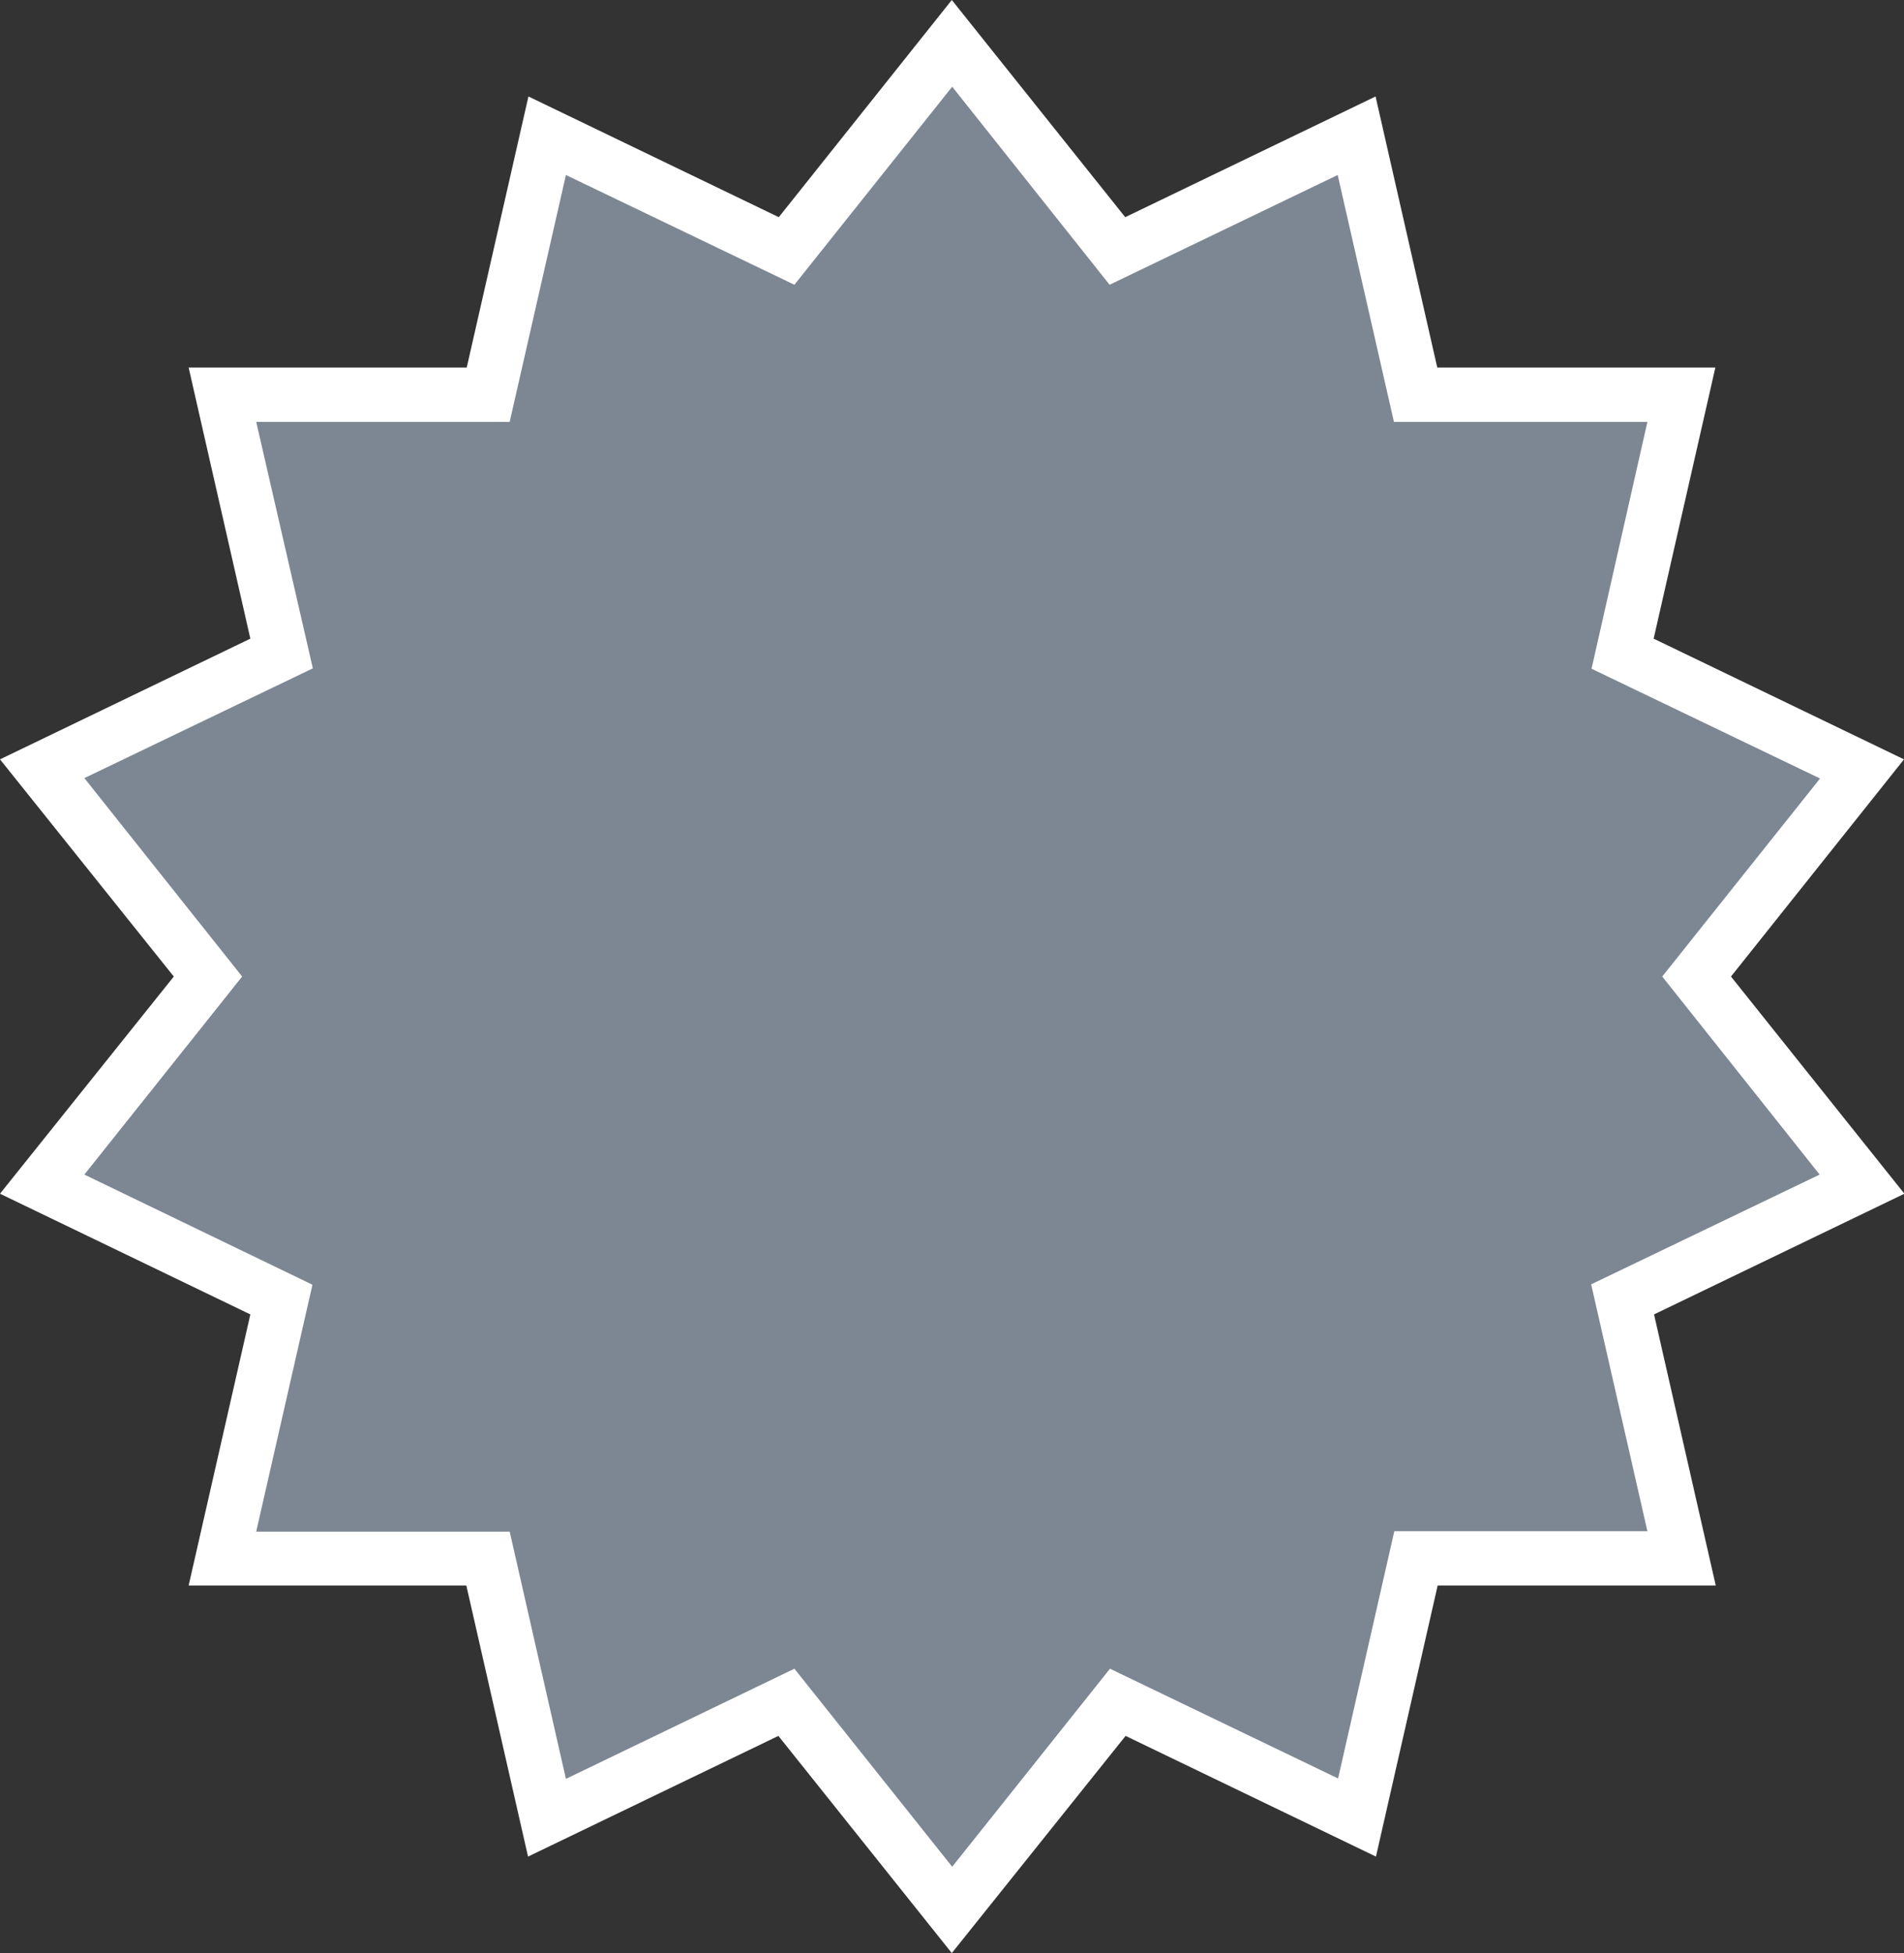
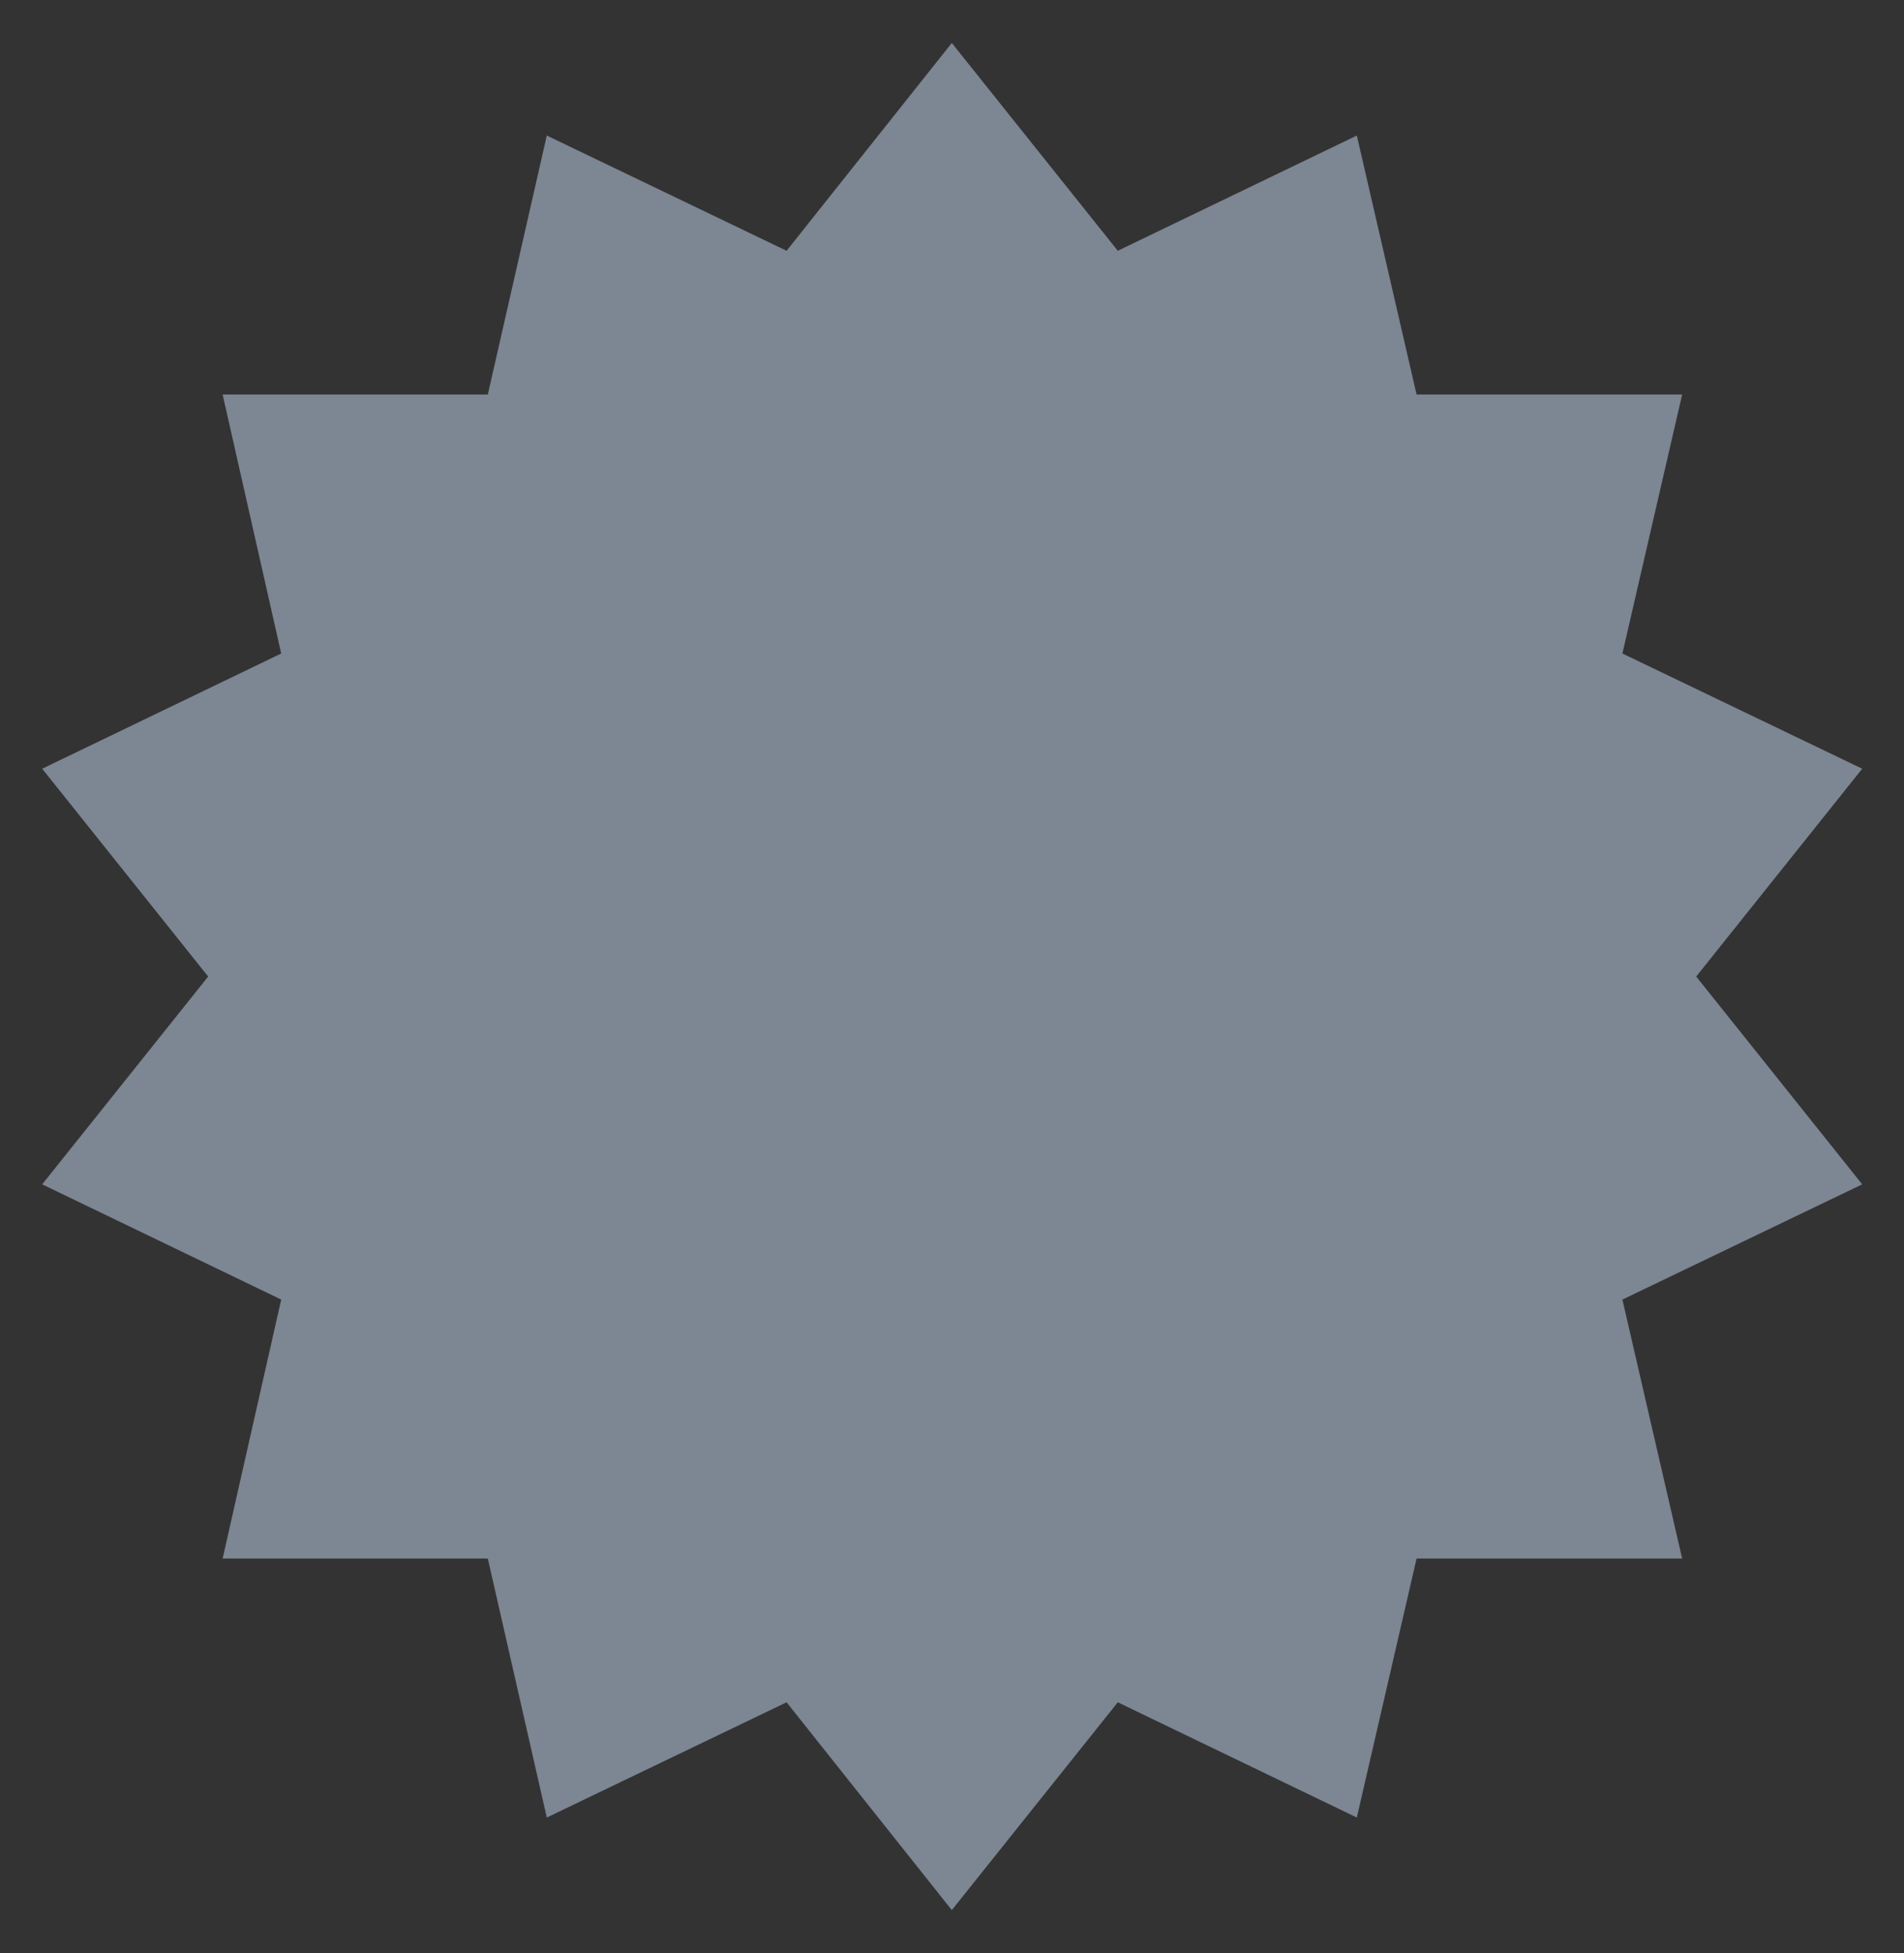
<svg xmlns="http://www.w3.org/2000/svg" version="1.1" id="Layer_1" x="0px" y="0px" viewBox="6.2 0 487.5 500" enable-background="new 6.2 0 487.5 500" xml:space="preserve">
  <rect x="6.2" y="0" width="487.5" height="500" fill="#333333" stroke="none" />
  <g id="change1_1">
    <polygon fill="#7D8693" points="249.9,11 292.4,64.2 353.6,34.7 368.9,101 436.9,101 421.6,167.3 483,196.8 440.5,250 483,303.2   421.6,332.7 436.9,399 368.9,399 353.6,465.3 292.4,435.8 249.9,489 207.6,435.8 146.2,465.3 131.1,399 63.2,399 78.2,332.7   17,303.2 59.5,250 17,196.8 78.2,167.3 63.2,101 131.1,101 146.2,34.7 207.6,64.2 " />
  </g>
  <g id="change2_1">
-     <path fill="#FFFFFF" d="M249.9,500l-44.4-55.6l-64.1,30.9l-15.8-69.4H54.5l15.8-69.4L6.2,305.6L50.7,250L6.2,194.4l64.1-30.9  L54.5,94.1h71.2l15.8-69.4l64.1,30.9L249.9,0l44.4,55.6l64.1-30.9l15.8,69.4h71.2l-15.8,69.4l64.1,30.9L449.4,250l44.4,55.6  l-64.1,30.9l15.8,69.4h-71.2l-15.8,69.4l-64.1-30.9L249.9,500z M209.6,427.2l40.4,50.7l40.4-50.7l58.4,28.1l14.4-63.3H428  l-14.4-63.2l58.5-28.1L431.8,250l40.4-50.7l-58.5-28.1L428,108h-64.9l-14.4-63.2l-58.4,28.1L250,22.2l-40.4,50.7l-58.5-28.1  L136.7,108H71.8l14.5,63.1l-58.5,28.1L68.2,250l-40.4,50.7l58.4,28.2l-14.4,63.2h64.9l14.4,63.3L209.6,427.2z" />
-   </g>
+     </g>
</svg>